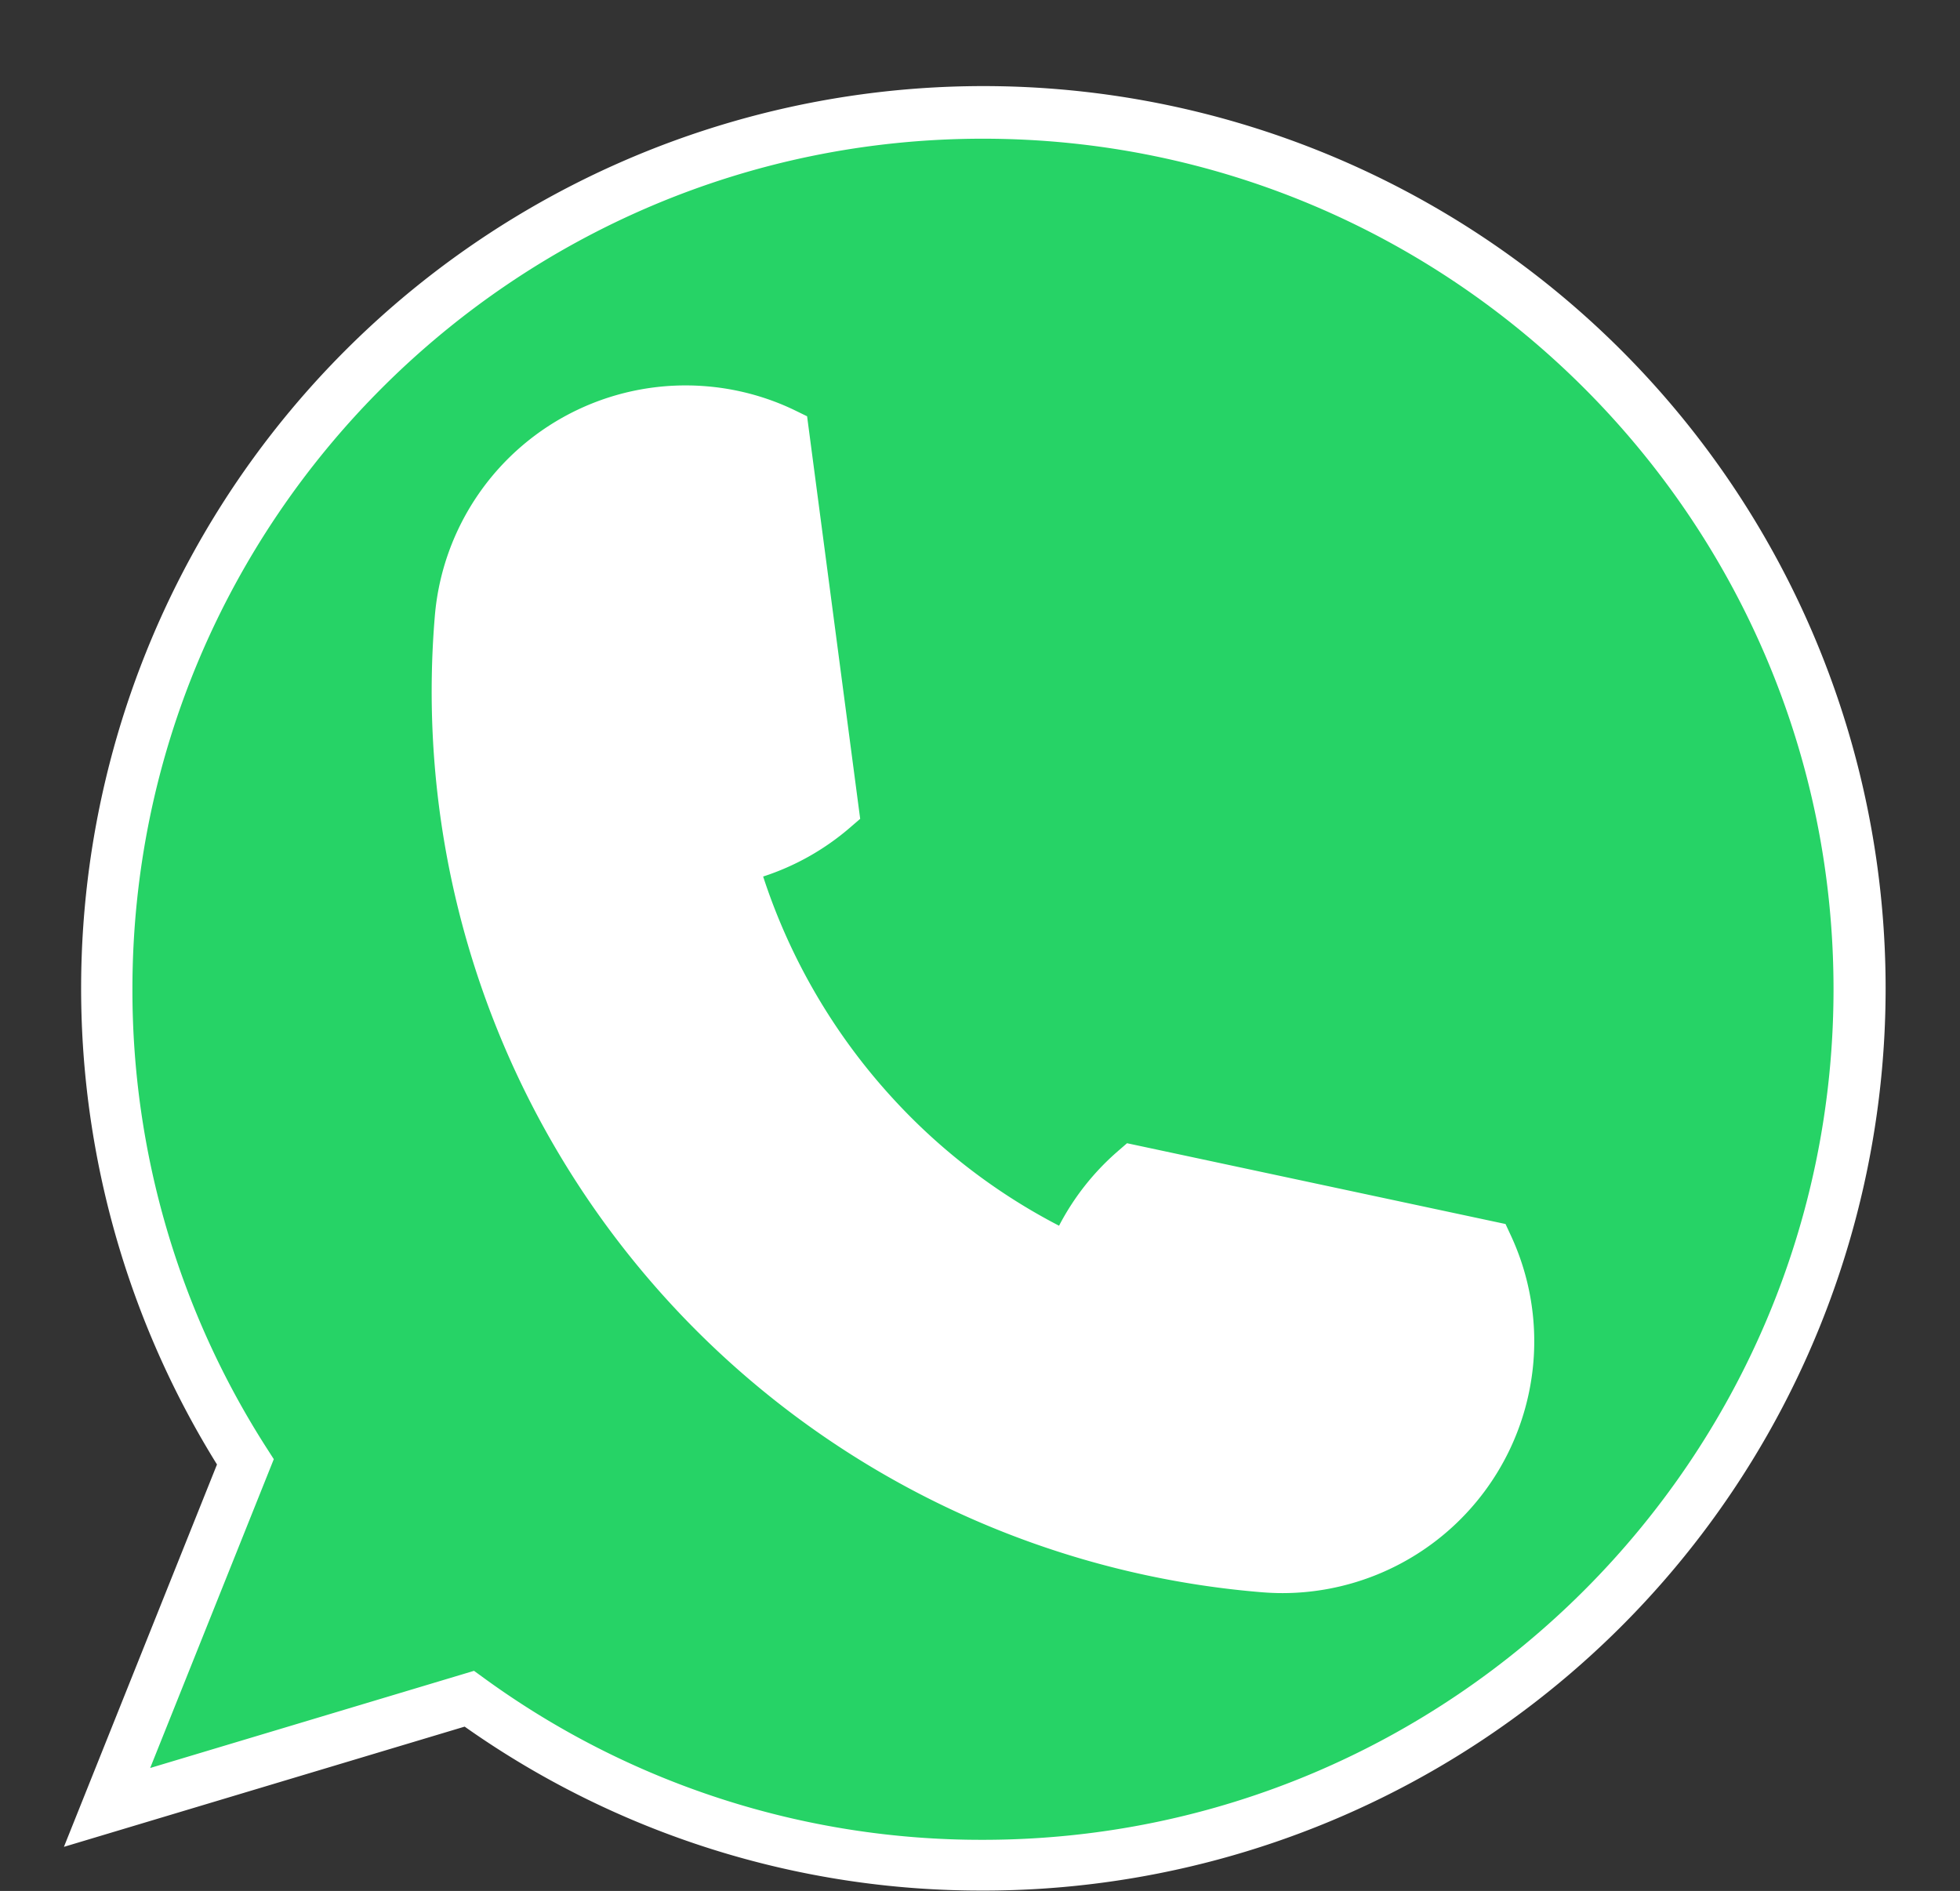
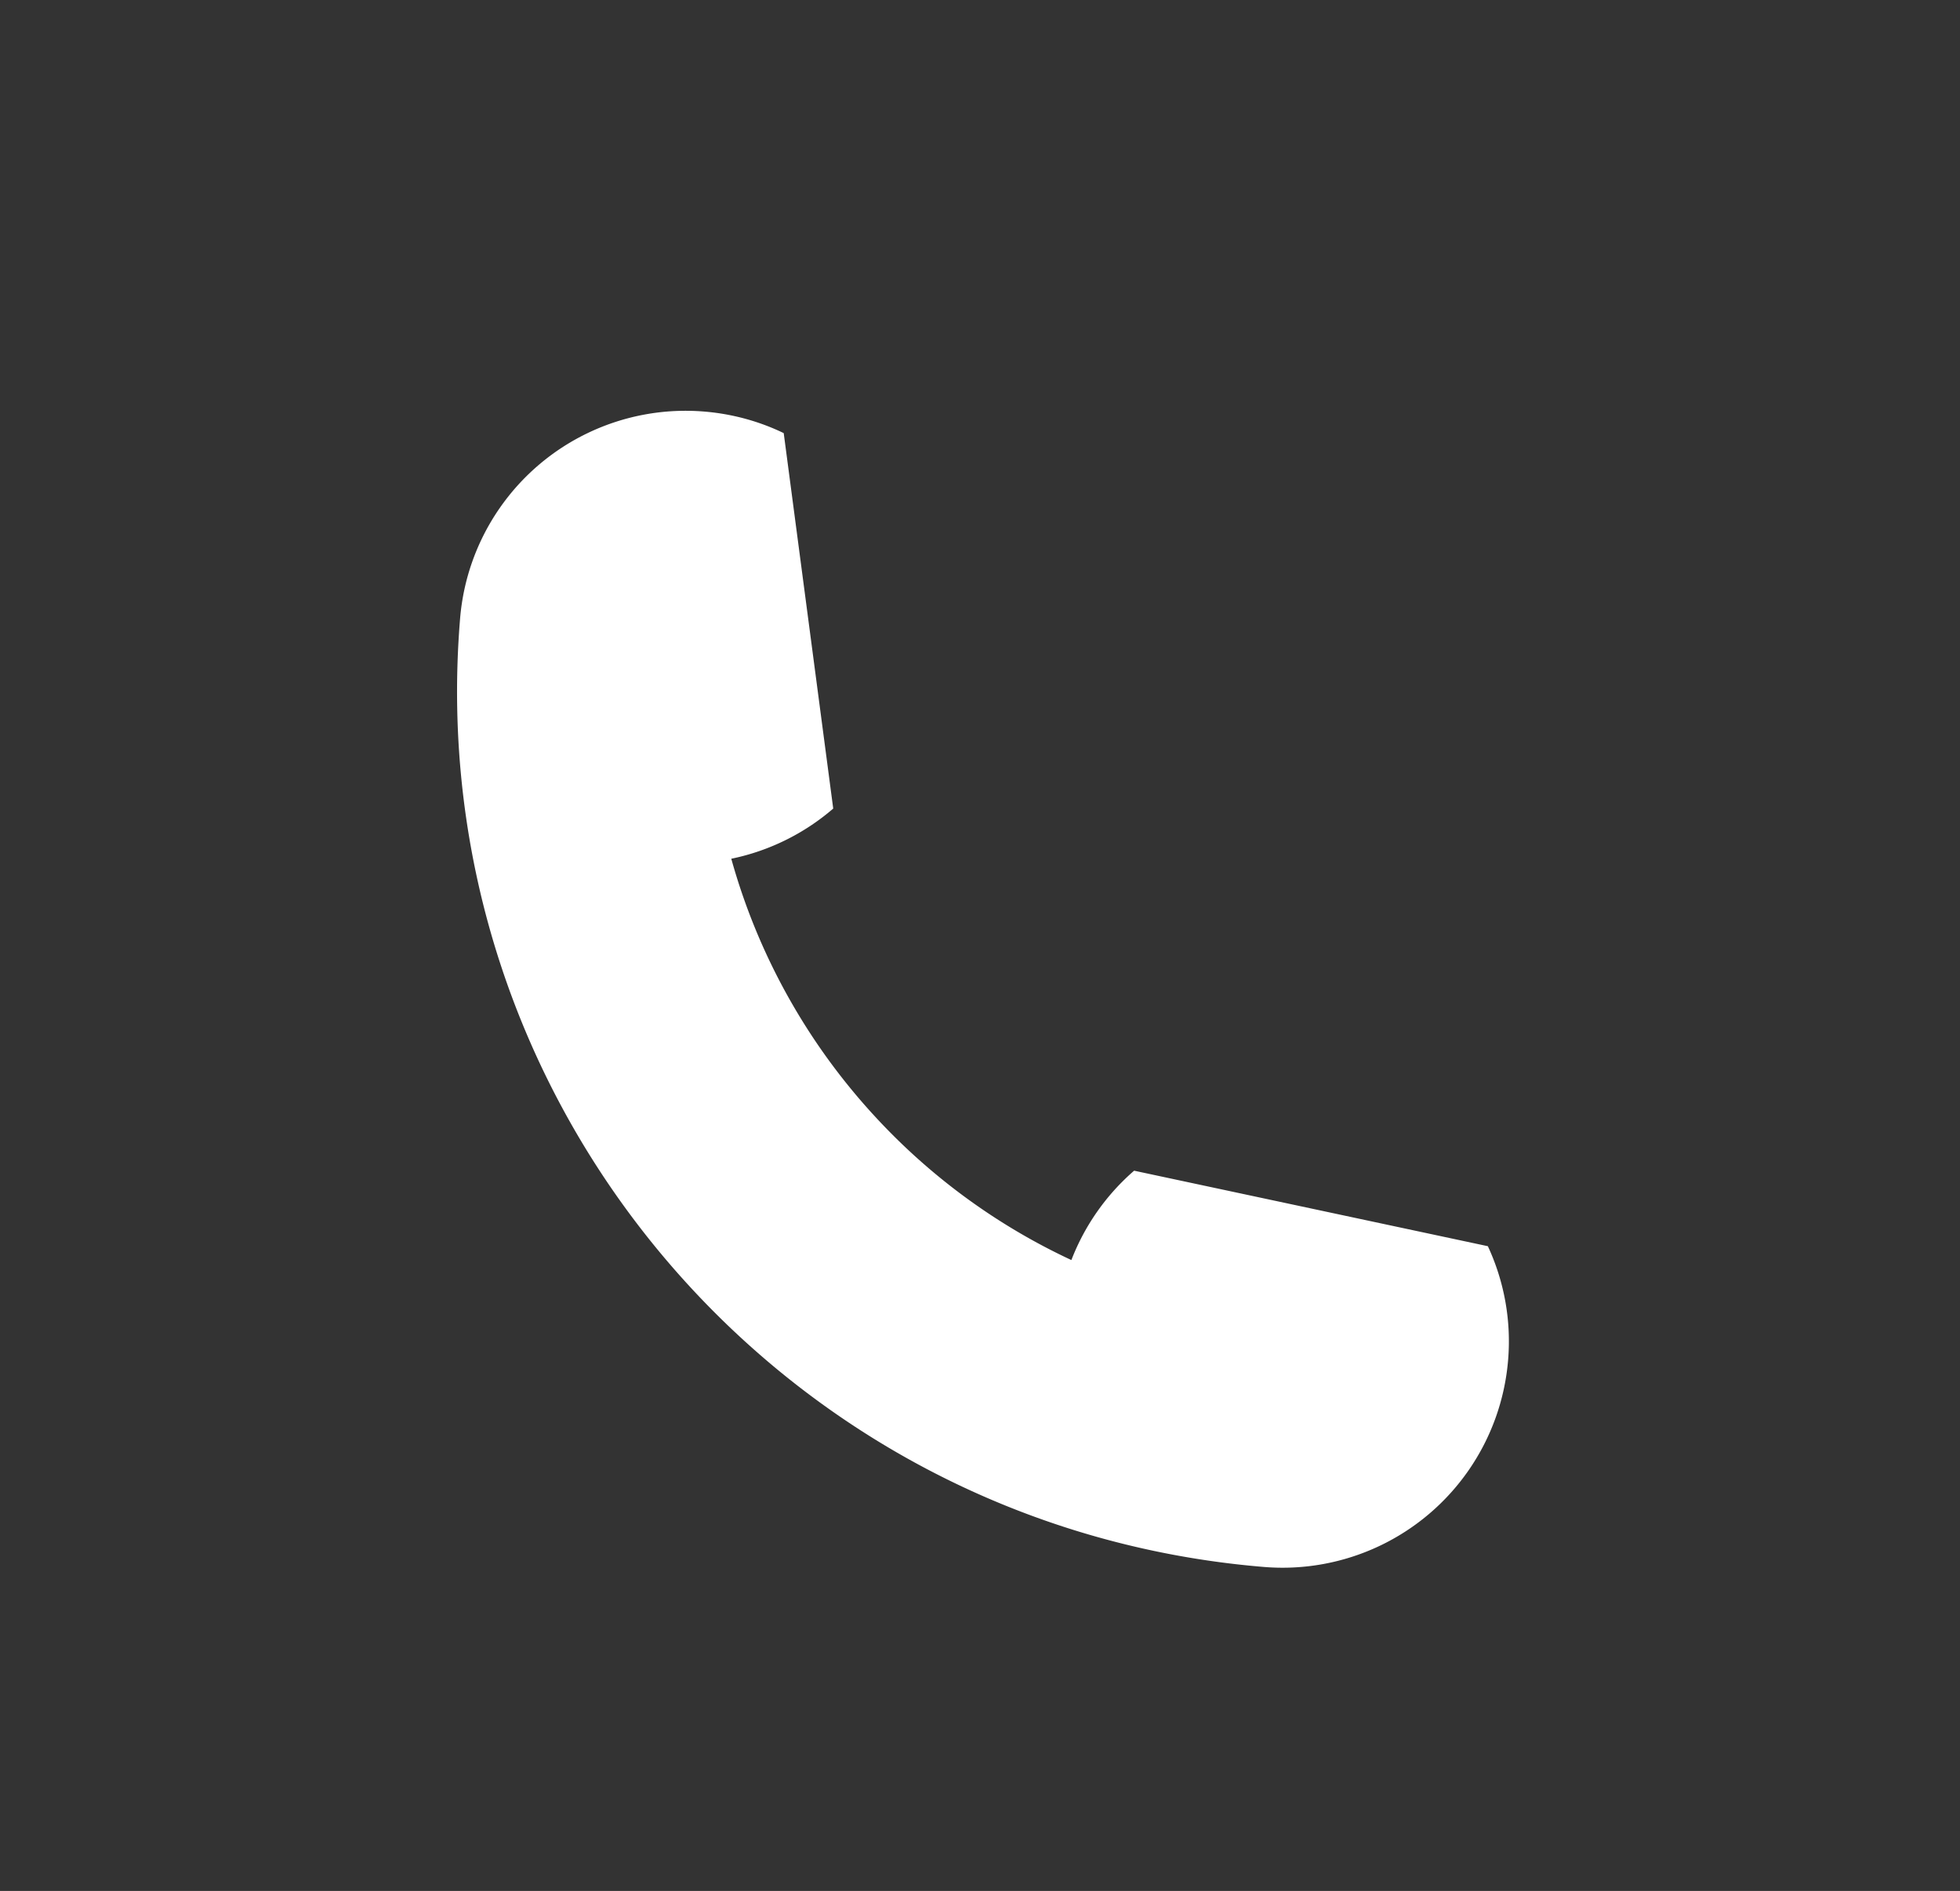
<svg xmlns="http://www.w3.org/2000/svg" data-name="Layer 1" fill="#000000" height="745.1" preserveAspectRatio="xMidYMid meet" version="1" viewBox="728.6 610.2 772.3 745.1" width="772.3" zoomAndPan="magnify">
  <rect x="728.6" y="610.2" width="772.3" height="745.1" fill="#333333" stroke="none" />
  <g id="change1_1">
-     <path d="M1115.924,654.855c-190.619,0-345.146,154.527-345.146,345.145a343.531,343.531,0,0,0,54.5,186.227L804.5,1238.148l-33.721,84.237,86.909-26.074,55.825-16.748a343.555,343.555,0,0,0,202.412,65.582c190.618,0,345.145-154.526,345.145-345.145S1306.542,654.855,1115.924,654.855Z" fill="#26d366" />
-   </g>
+     </g>
  <g id="change2_1">
-     <path d="M1115.924,1355.146a352.479,352.479,0,0,1-204.236-64.6l-157.9,47.372L814.1,1187.251a355.514,355.514,0,1,1,301.823,167.9Zm-200.546-86.583,4,2.906a332.656,332.656,0,0,0,196.541,63.677c184.8,0,335.145-150.346,335.145-335.146s-150.345-335.146-335.145-335.146S780.778,815.2,780.778,1000A333.969,333.969,0,0,0,833.7,1180.823l2.783,4.336-48.71,121.688Z" fill="#ffffff" />
-   </g>
+     </g>
  <g id="change2_2">
    <path d="M1006.083,772.368a89.1,89.1,0,0,1,24.738,5.637c2.243.865,4.445,1.817,6.587,2.861L1056.917,928.8a88.955,88.955,0,0,1-40.169,19.773,247.491,247.491,0,0,0,56.092,100.982v.025h.025a246.99,246.99,0,0,0,77.894,57.123,89.017,89.017,0,0,1,24.716-35.213l139.388,29.753a88.877,88.877,0,0,1,7.977,44.862,89.155,89.155,0,0,1-96.191,81.527c-190.673-15.734-332.5-183.058-316.756-373.737A89.156,89.156,0,0,1,1006.083,772.368Z" fill="#ffffff" />
  </g>
  <g id="change2_3">
-     <path d="M1234.055,1237.938q-4.089,0-8.23-.34a356.123,356.123,0,0,1-325.9-384.526,99.156,99.156,0,0,1,106.98-90.67h0a99.176,99.176,0,0,1,27.51,6.272c2.547.981,5.028,2.059,7.375,3.2l4.83,2.354,20.917,158.617-4.093,3.527a99.323,99.323,0,0,1-34.142,19.209,238.786,238.786,0,0,0,50.906,87.208l.03.033a235.781,235.781,0,0,0,65.661,50.353,99.6,99.6,0,0,1,23.017-29.237l3.767-3.272,149.14,31.835,2.1,4.517a98.9,98.9,0,0,1,8.878,49.915A99.3,99.3,0,0,1,1234.055,1237.938ZM998.615,782.06a79.167,79.167,0,0,0-78.758,72.656,336.416,336.416,0,0,0,307.613,362.95,79.194,79.194,0,0,0,84.056-94.855,77.715,77.715,0,0,0-3.809-12.868l-129.265-27.592a79.266,79.266,0,0,0-18.36,27.943l-3.845,9.991-9.706-4.514a255.488,255.488,0,0,1-78.185-56.357l-5.869-.226.214-5.945a258.61,258.61,0,0,1-55.589-101.995l-2.864-10.319,10.489-2.153a79.072,79.072,0,0,0,31.532-14.235L1028.227,787.73q-.5-.2-1-.394a79.219,79.219,0,0,0-21.964-5h0Q1001.926,782.06,998.615,782.06Z" fill="#ffffff" />
-   </g>
+     </g>
</svg>